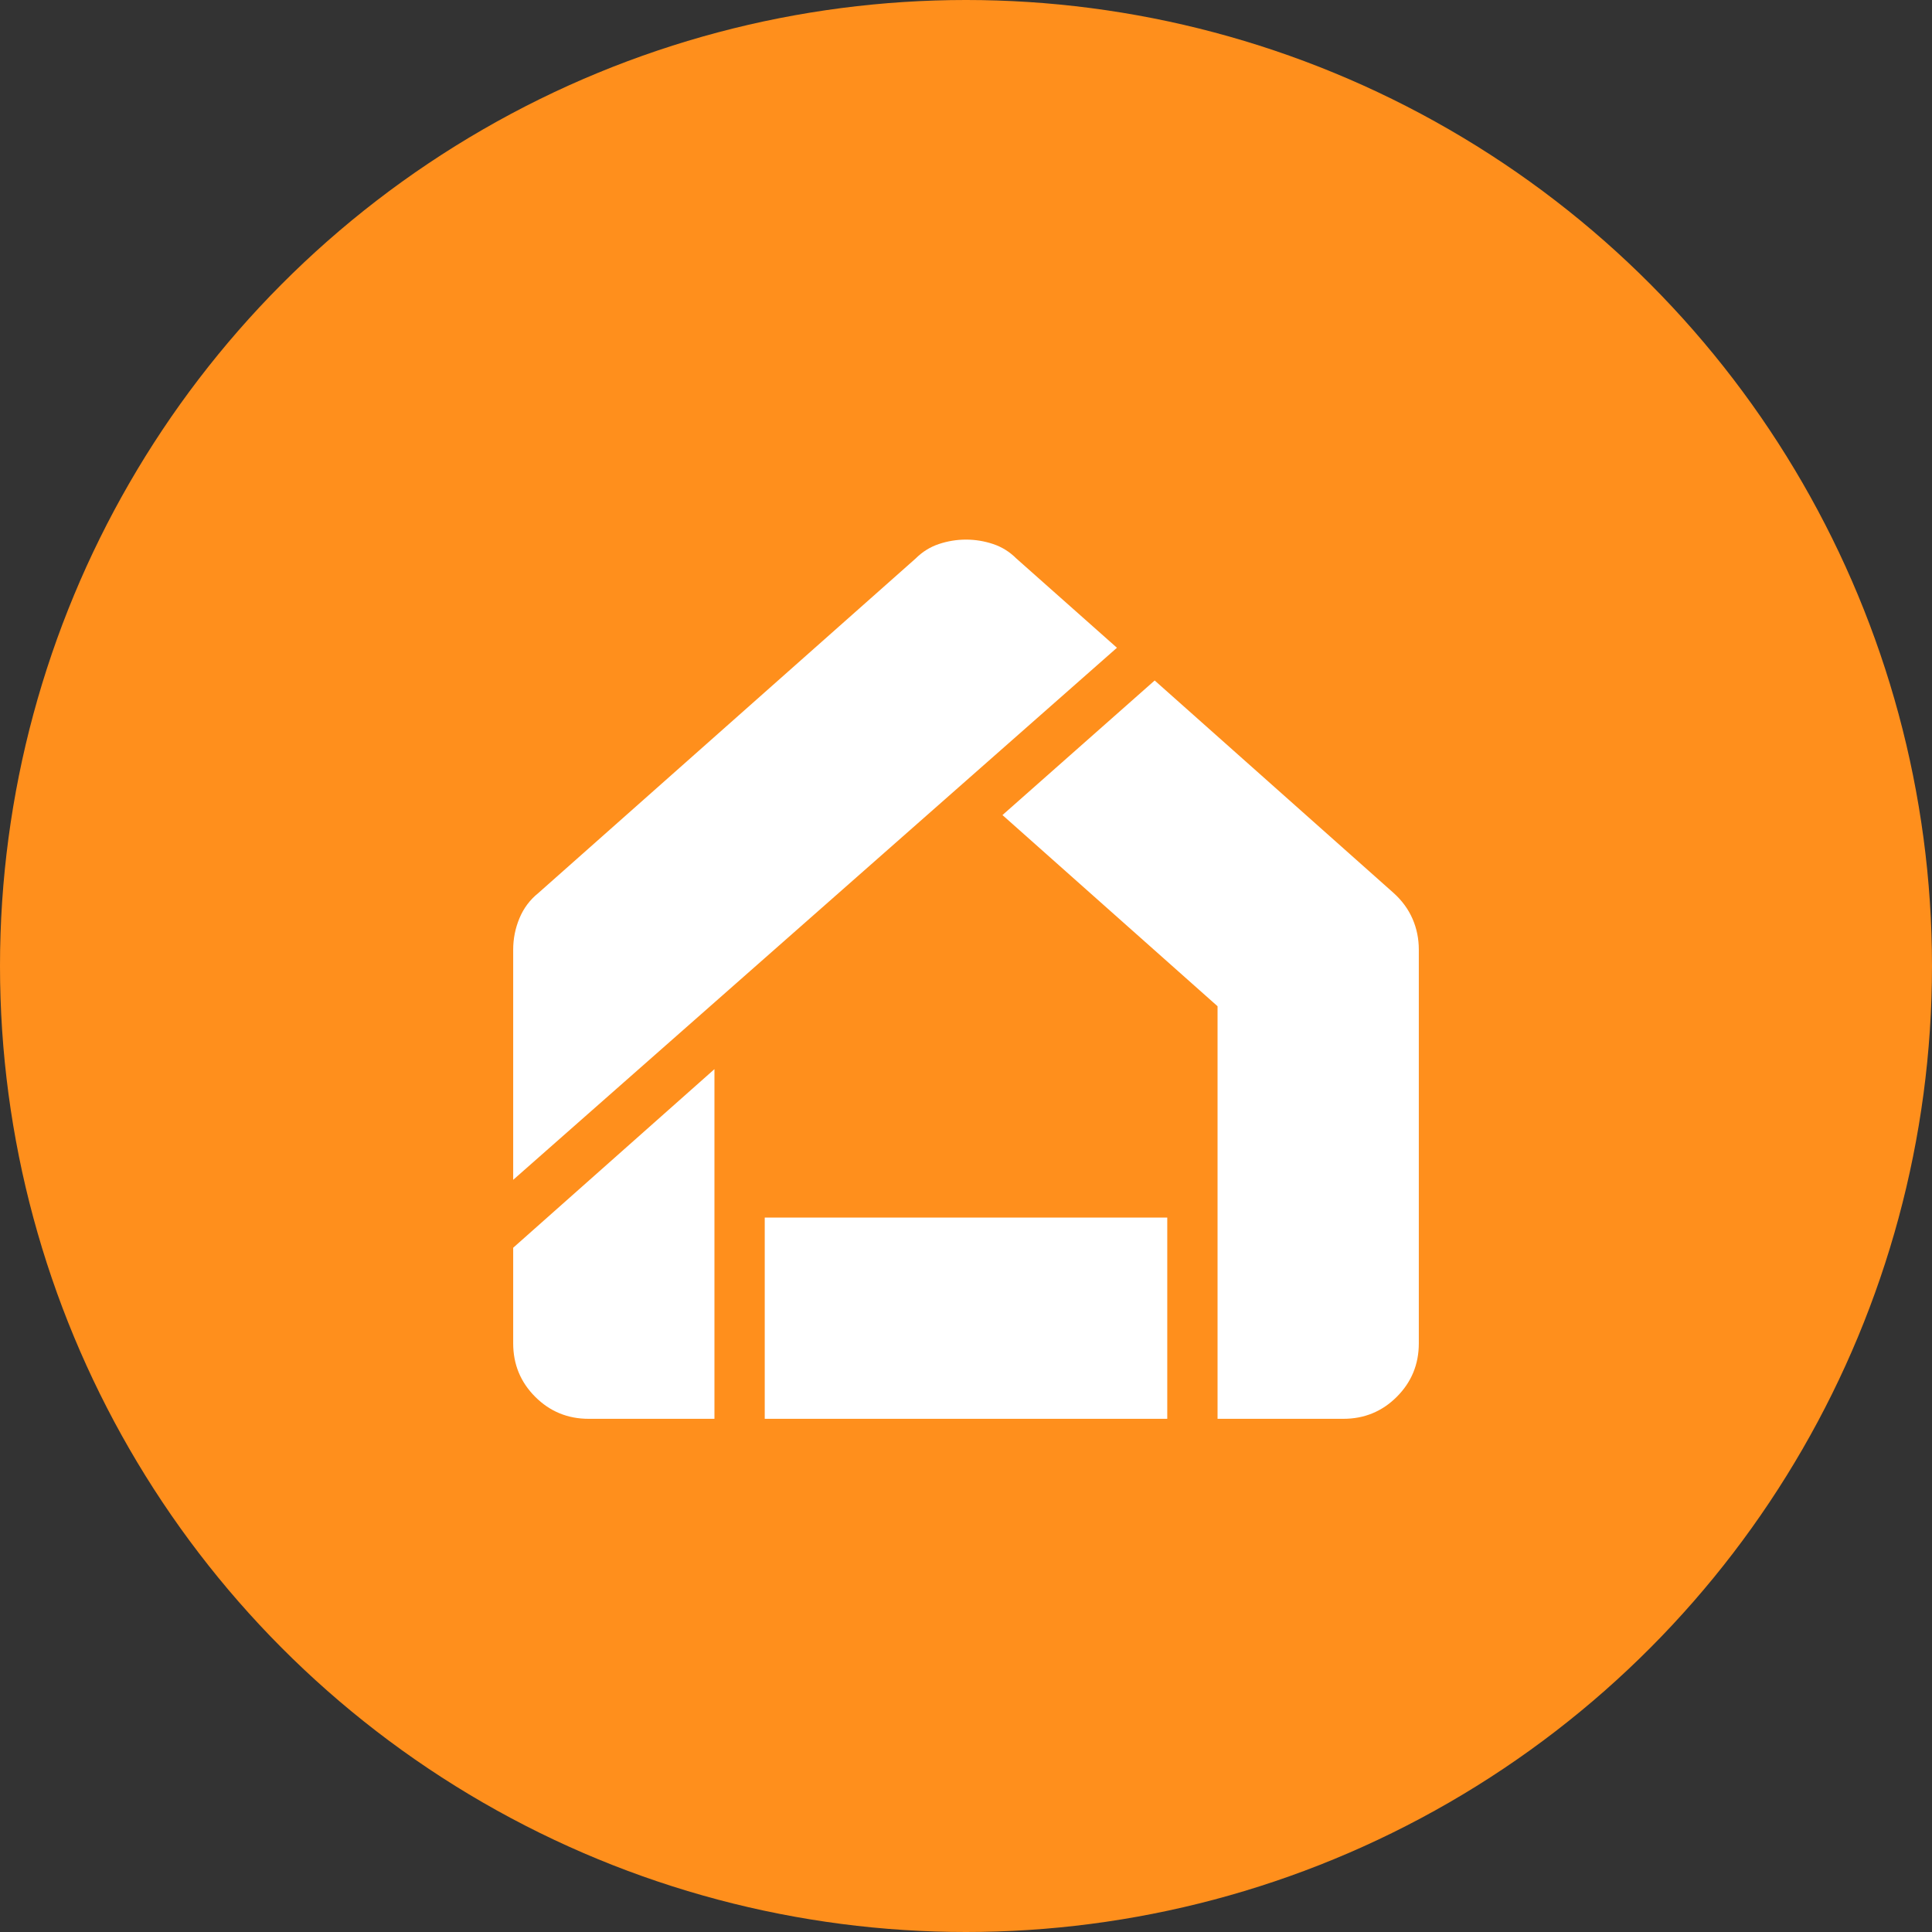
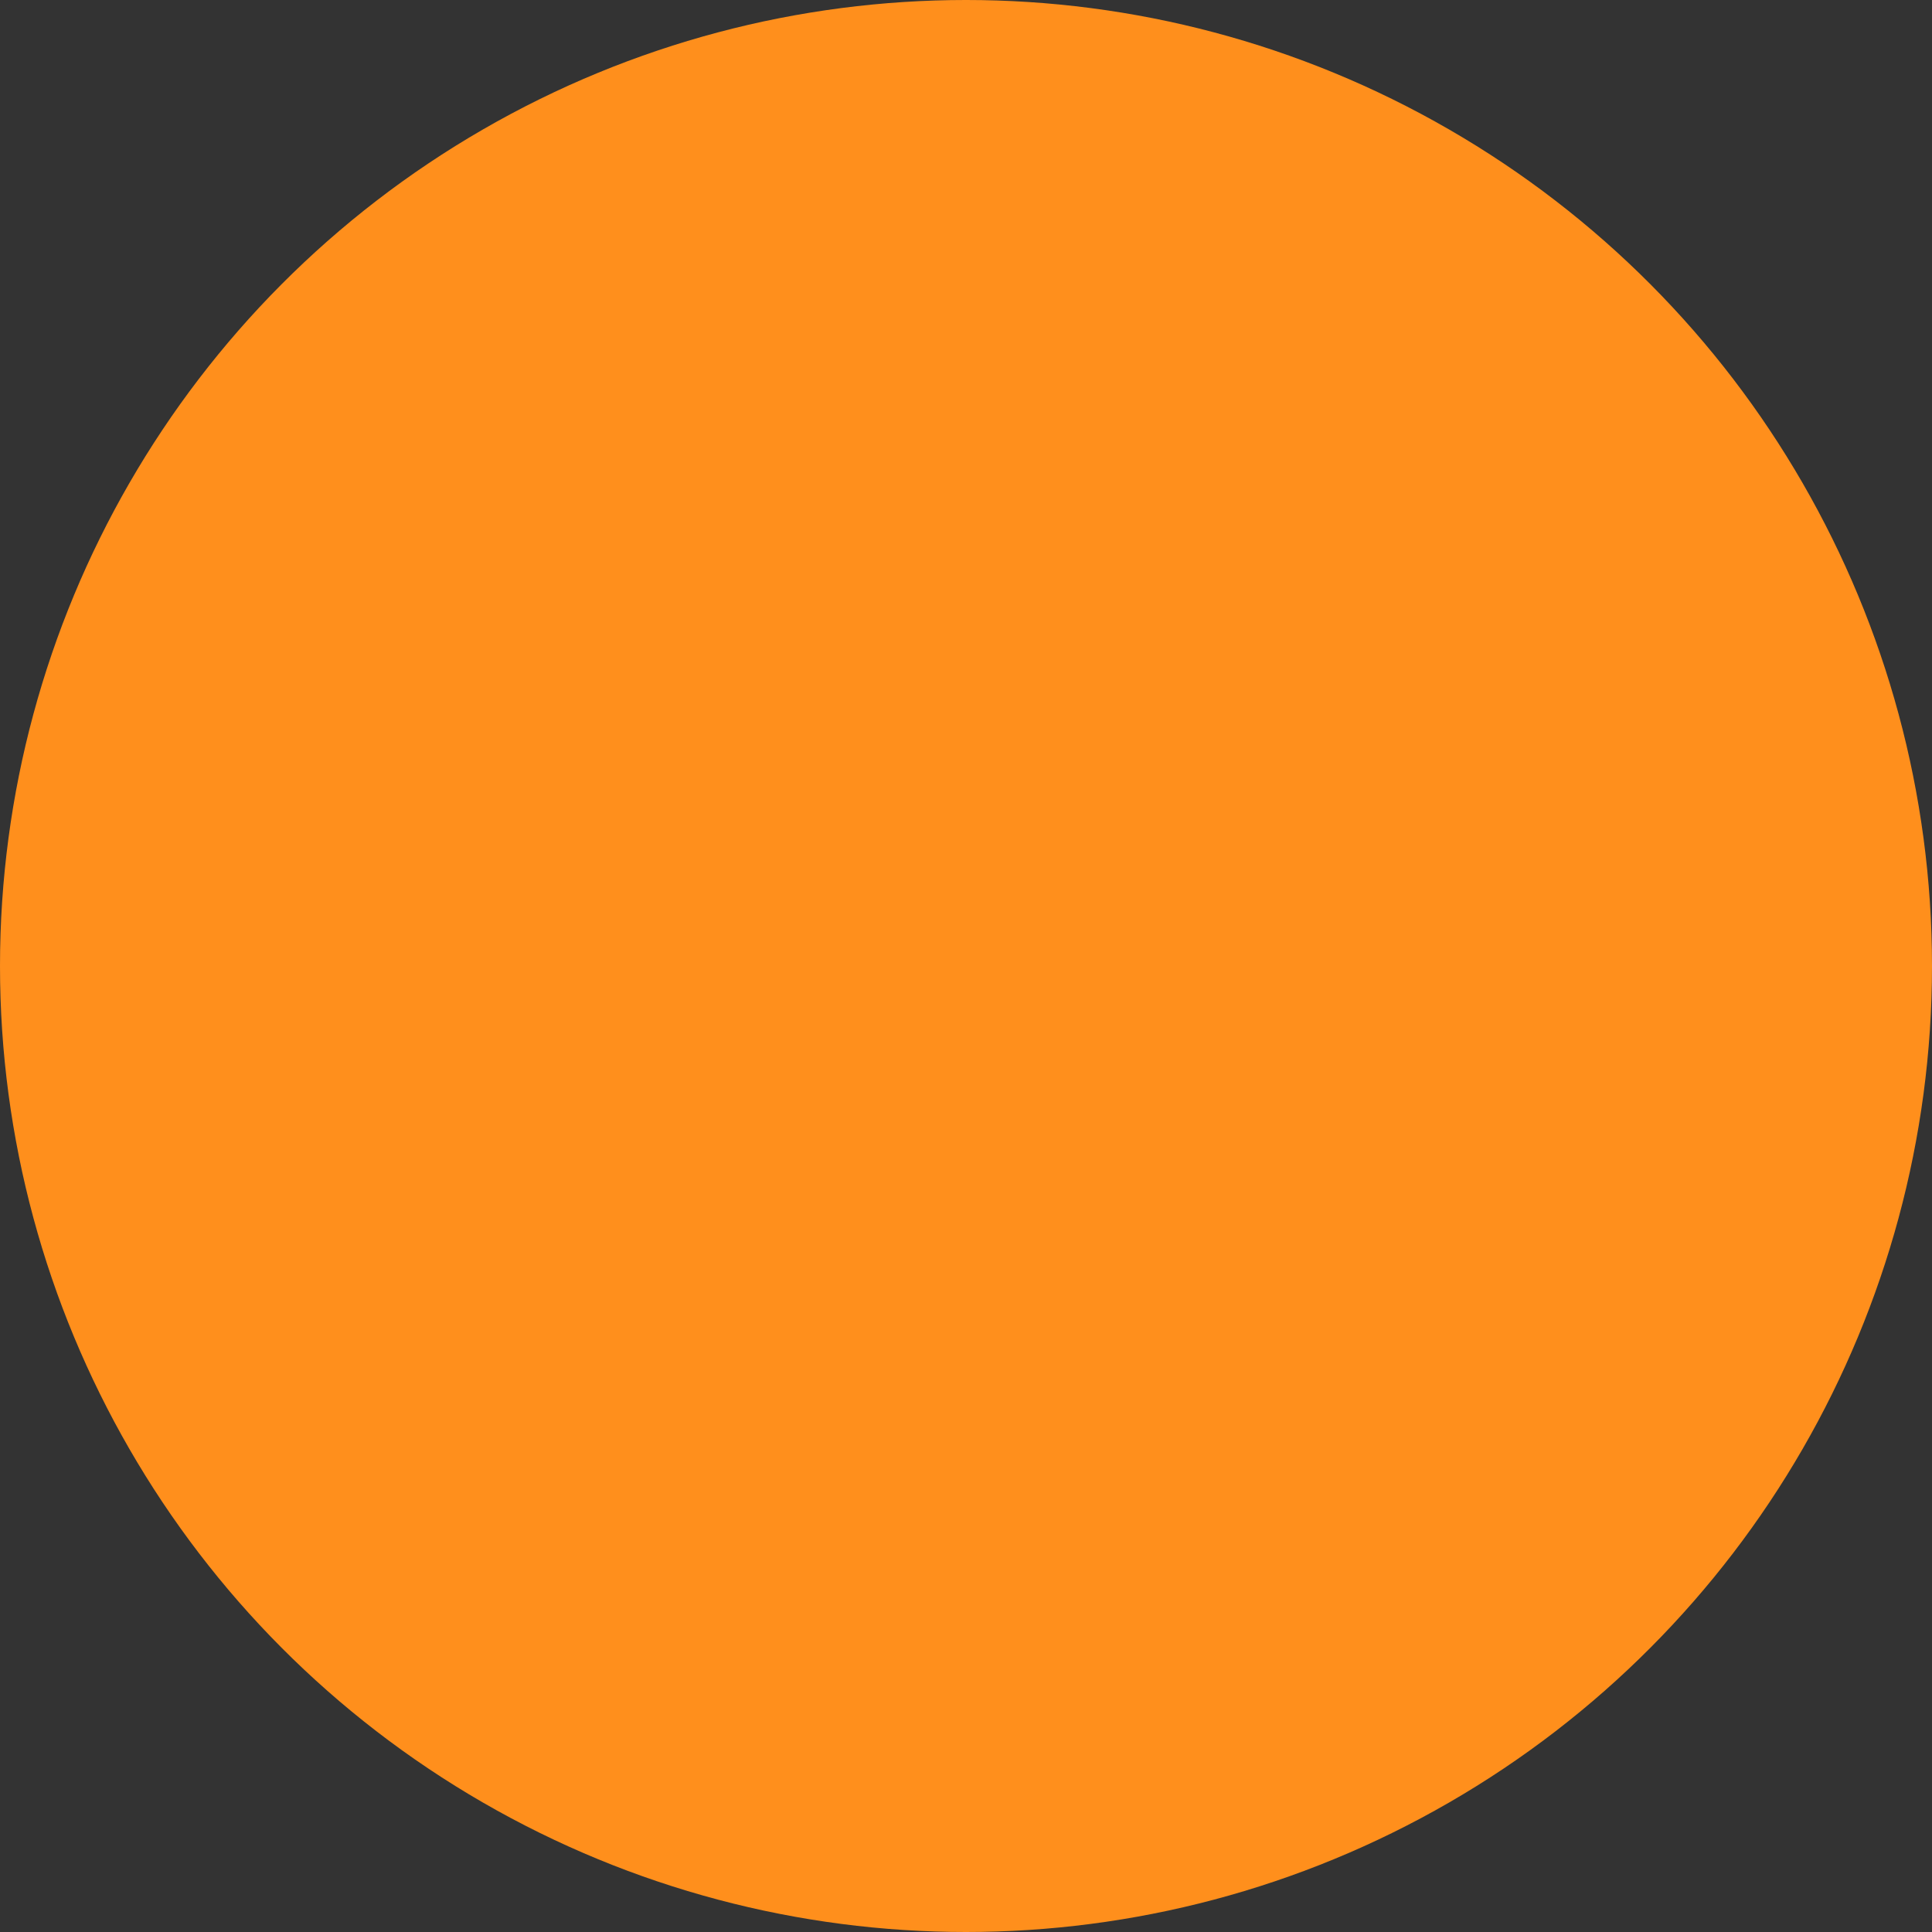
<svg xmlns="http://www.w3.org/2000/svg" width="64" height="64" viewBox="0 0 64 64" fill="none">
  <rect x="0" y="0" width="64" height="64" fill="#333333" stroke="none" />
  <circle cx="32" cy="32" r="32" fill="#FF8F1C" />
  <mask id="mask0_14224_3629" style="mask-type:alpha" maskUnits="userSpaceOnUse" x="12" y="12" width="40" height="40">
    <rect x="12" y="12" width="40" height="40" fill="#D9D9D9" />
  </mask>
  <g mask="url(#mask0_14224_3629)">
-     <path d="M19.5 47C18.806 47 18.215 46.757 17.729 46.271C17.243 45.785 17 45.194 17 44.5V41.333L23.667 35.417V47H19.5ZM25.333 47V40.333H38.667V47H25.333ZM40.333 47V33.333L33.208 27L38.25 22.542L46.167 29.583C46.444 29.833 46.653 30.118 46.792 30.438C46.931 30.757 47 31.097 47 31.458V44.5C47 45.194 46.757 45.785 46.271 46.271C45.785 46.757 45.194 47 44.5 47H40.333ZM17 39.083V31.458C17 31.097 17.069 30.75 17.208 30.417C17.347 30.083 17.556 29.806 17.833 29.583L30.333 18.5C30.556 18.278 30.812 18.118 31.104 18.021C31.396 17.924 31.694 17.875 32 17.875C32.306 17.875 32.604 17.924 32.896 18.021C33.188 18.118 33.444 18.278 33.667 18.5L37 21.458L17 39.083Z" fill="white" />
-   </g>
+     </g>
</svg>